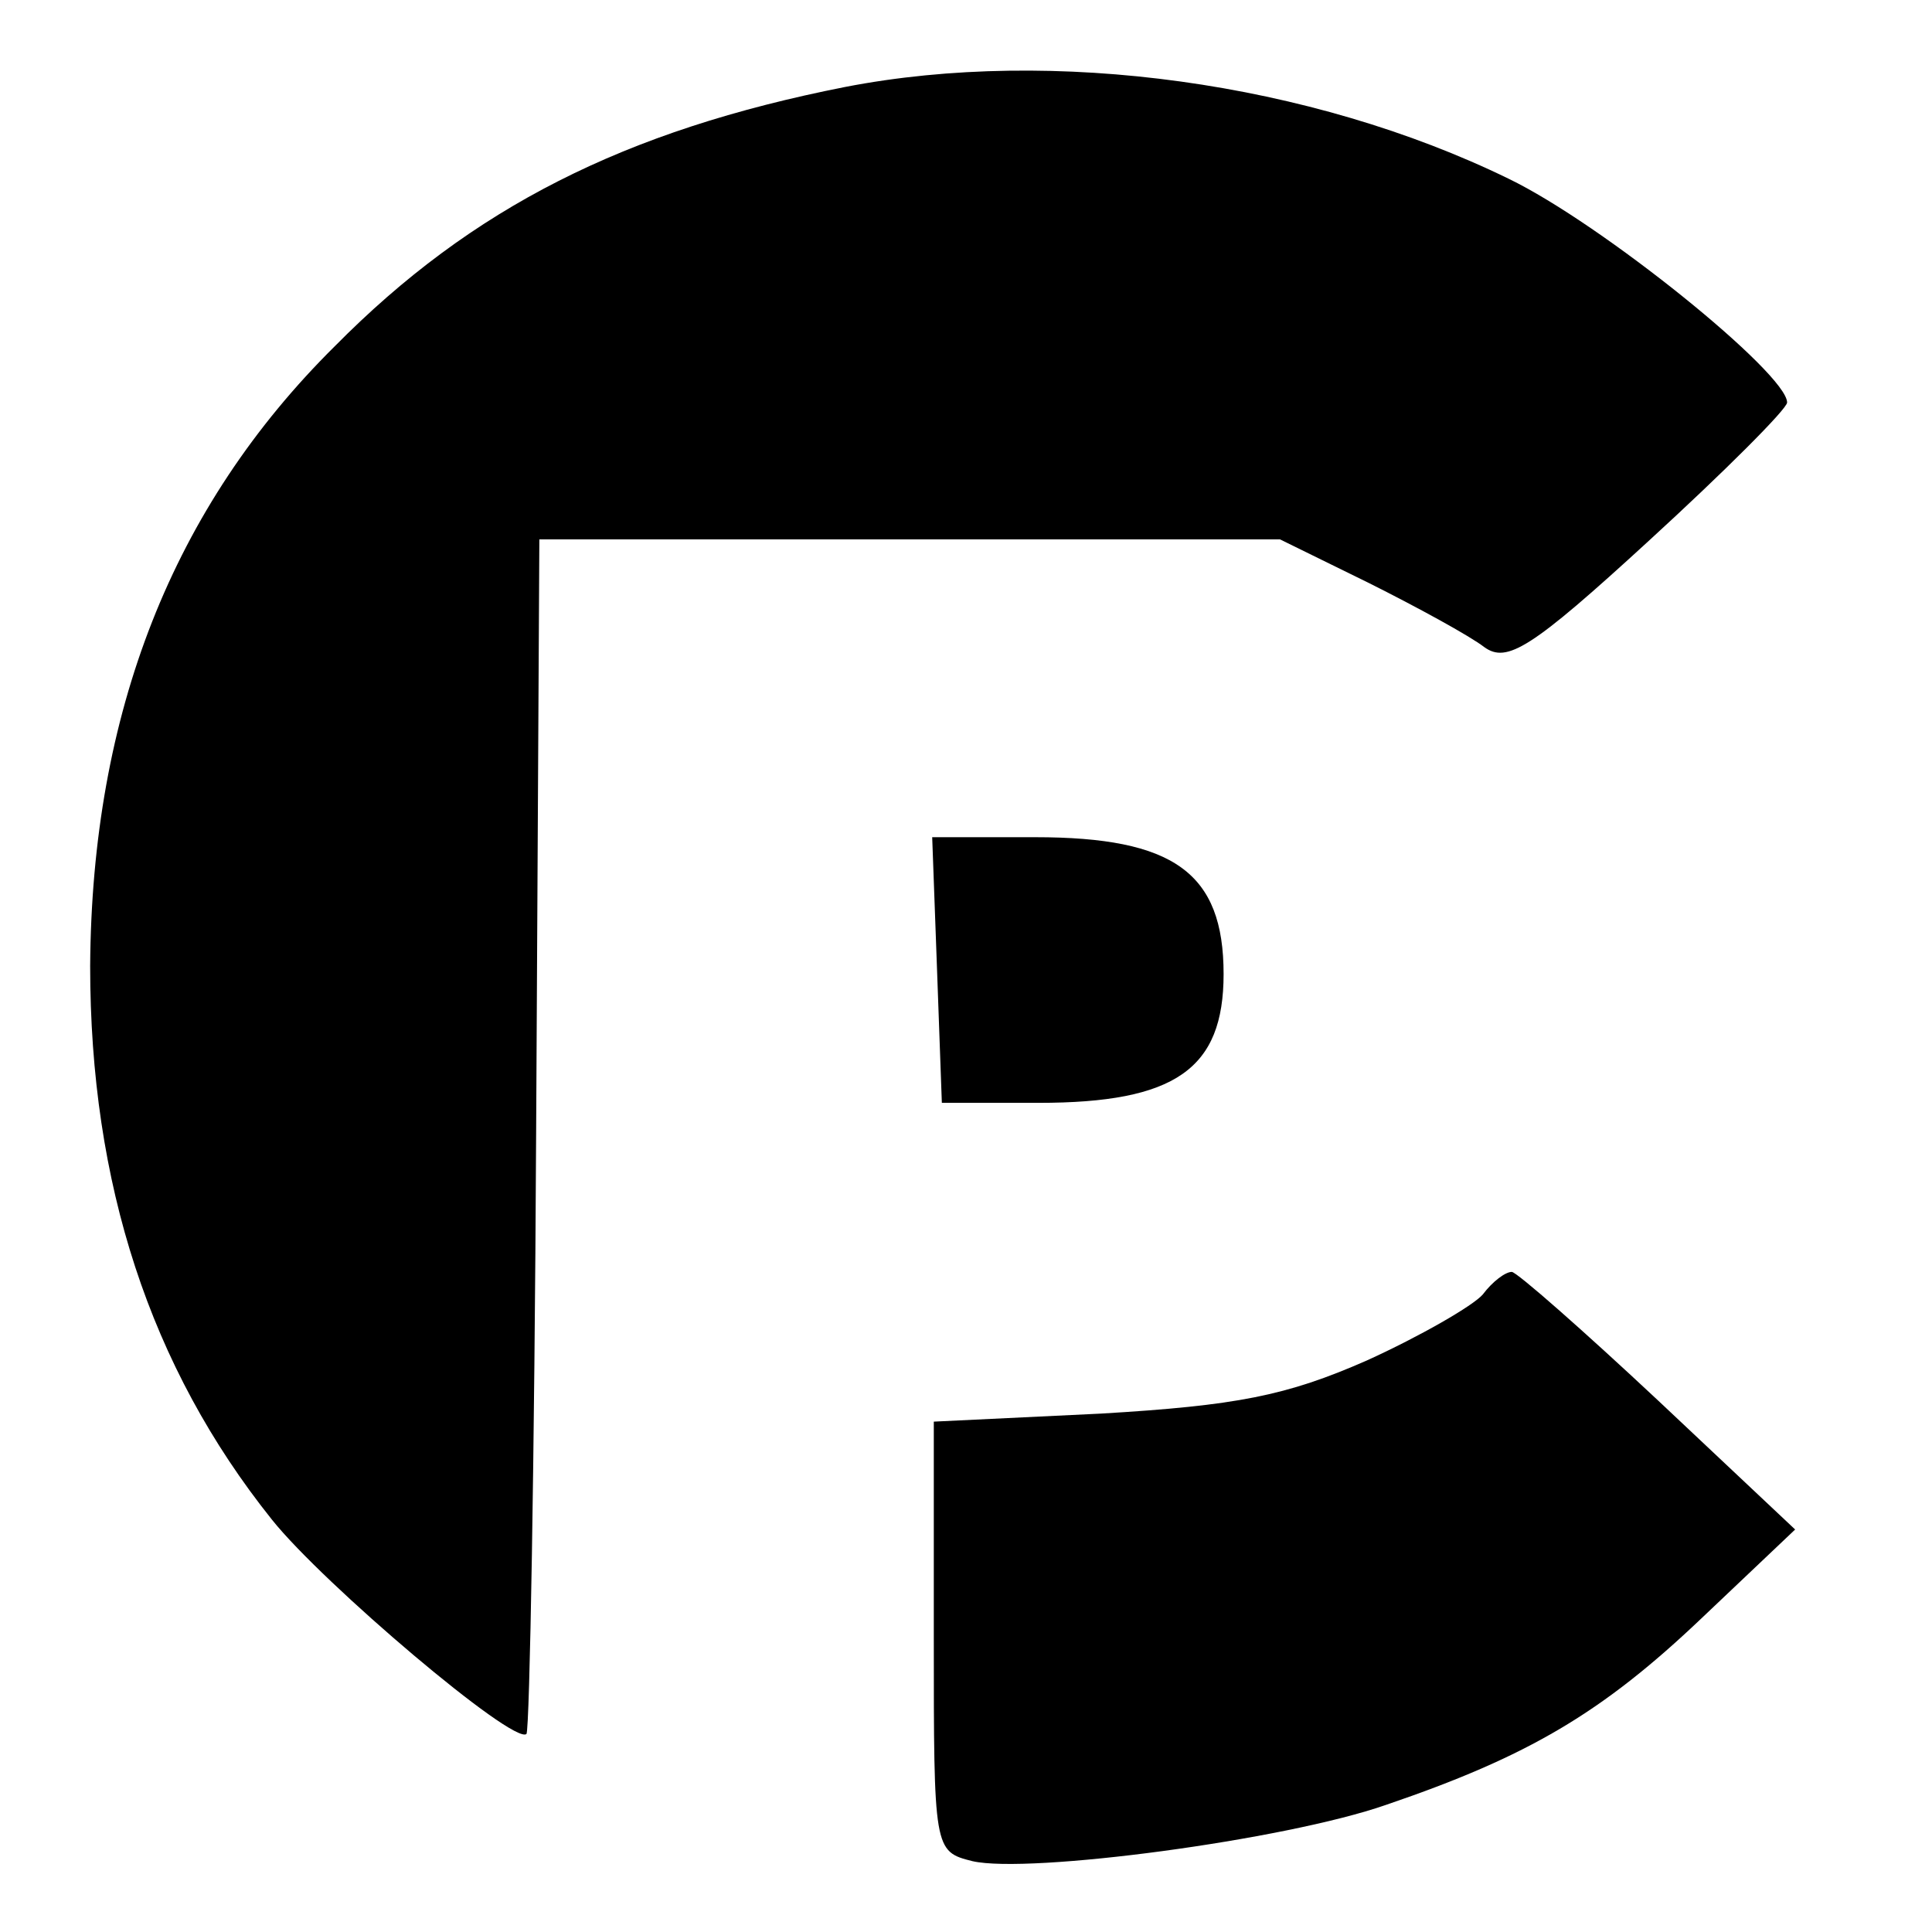
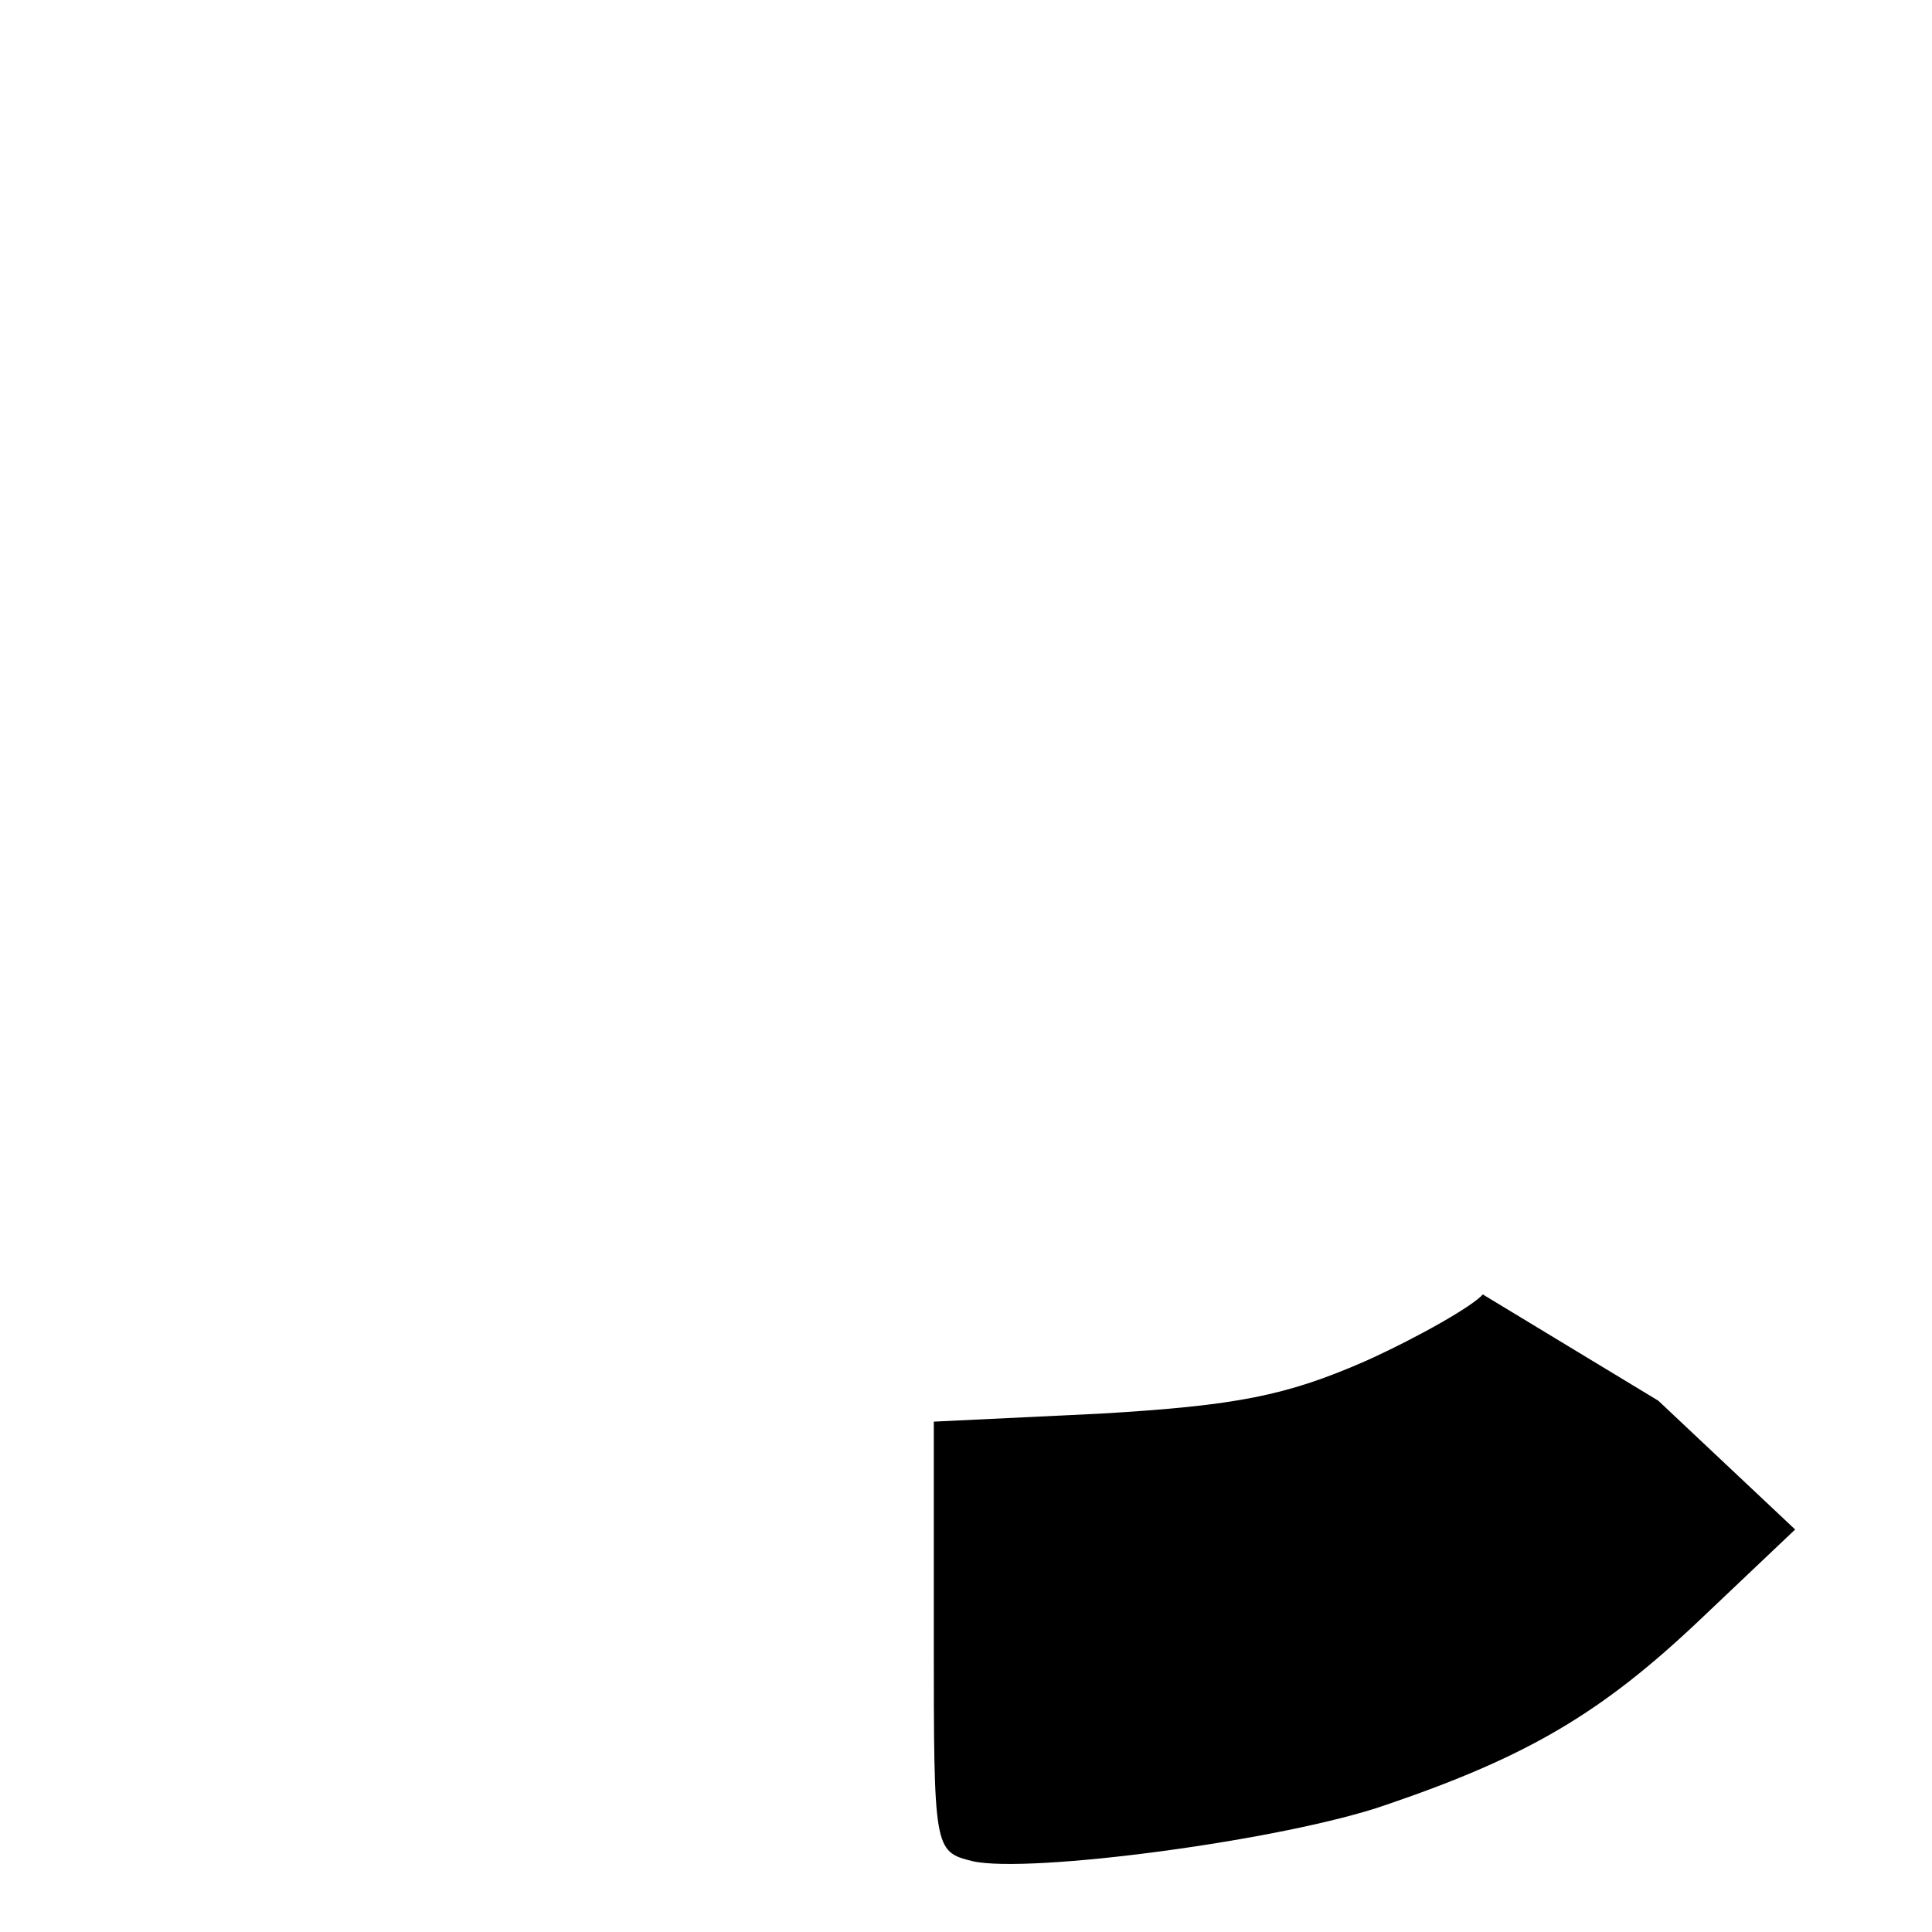
<svg xmlns="http://www.w3.org/2000/svg" version="1.0" width="120pt" height="120pt" viewBox="0 0 120 120" preserveAspectRatio="xMidYMid meet">
  <g transform="translate(0,120) scale(0.1,-0.1)" fill="#000000" stroke="none">
-     <path d="M525 1146 c-137 -27 -232 -75 -317 -161 -101 -100 -151 -228 -152 -385 0 -135 37 -249 113 -344 32 -40 150 -140 158 -133 2 3 5 170 6 373 l2 369 230 0 230 0 55 -27 c30 -15 63 -33 72 -40 14 -10 29 -1 102 66 47 43 86 82 86 86 0 18 -115 111 -173 139 -123 60 -283 82 -412 57z" />
-     <path d="M582 598 l3 -83 60 0 c85 0 115 21 115 80 0 63 -31 85 -117 85 l-64 0 3 -82z" />
-     <path d="M921 396 c-6 -7 -39 -26 -72 -41 -50 -22 -81 -28 -165 -33 l-104 -5 0 -133 c0 -133 0 -134 24 -140 35 -8 194 13 257 35 88 30 134 57 196 116 l58 55 -85 80 c-47 44 -88 80 -91 80 -4 0 -12 -6 -18 -14z" />
+     <path d="M921 396 c-6 -7 -39 -26 -72 -41 -50 -22 -81 -28 -165 -33 l-104 -5 0 -133 c0 -133 0 -134 24 -140 35 -8 194 13 257 35 88 30 134 57 196 116 l58 55 -85 80 z" />
  </g>
</svg>